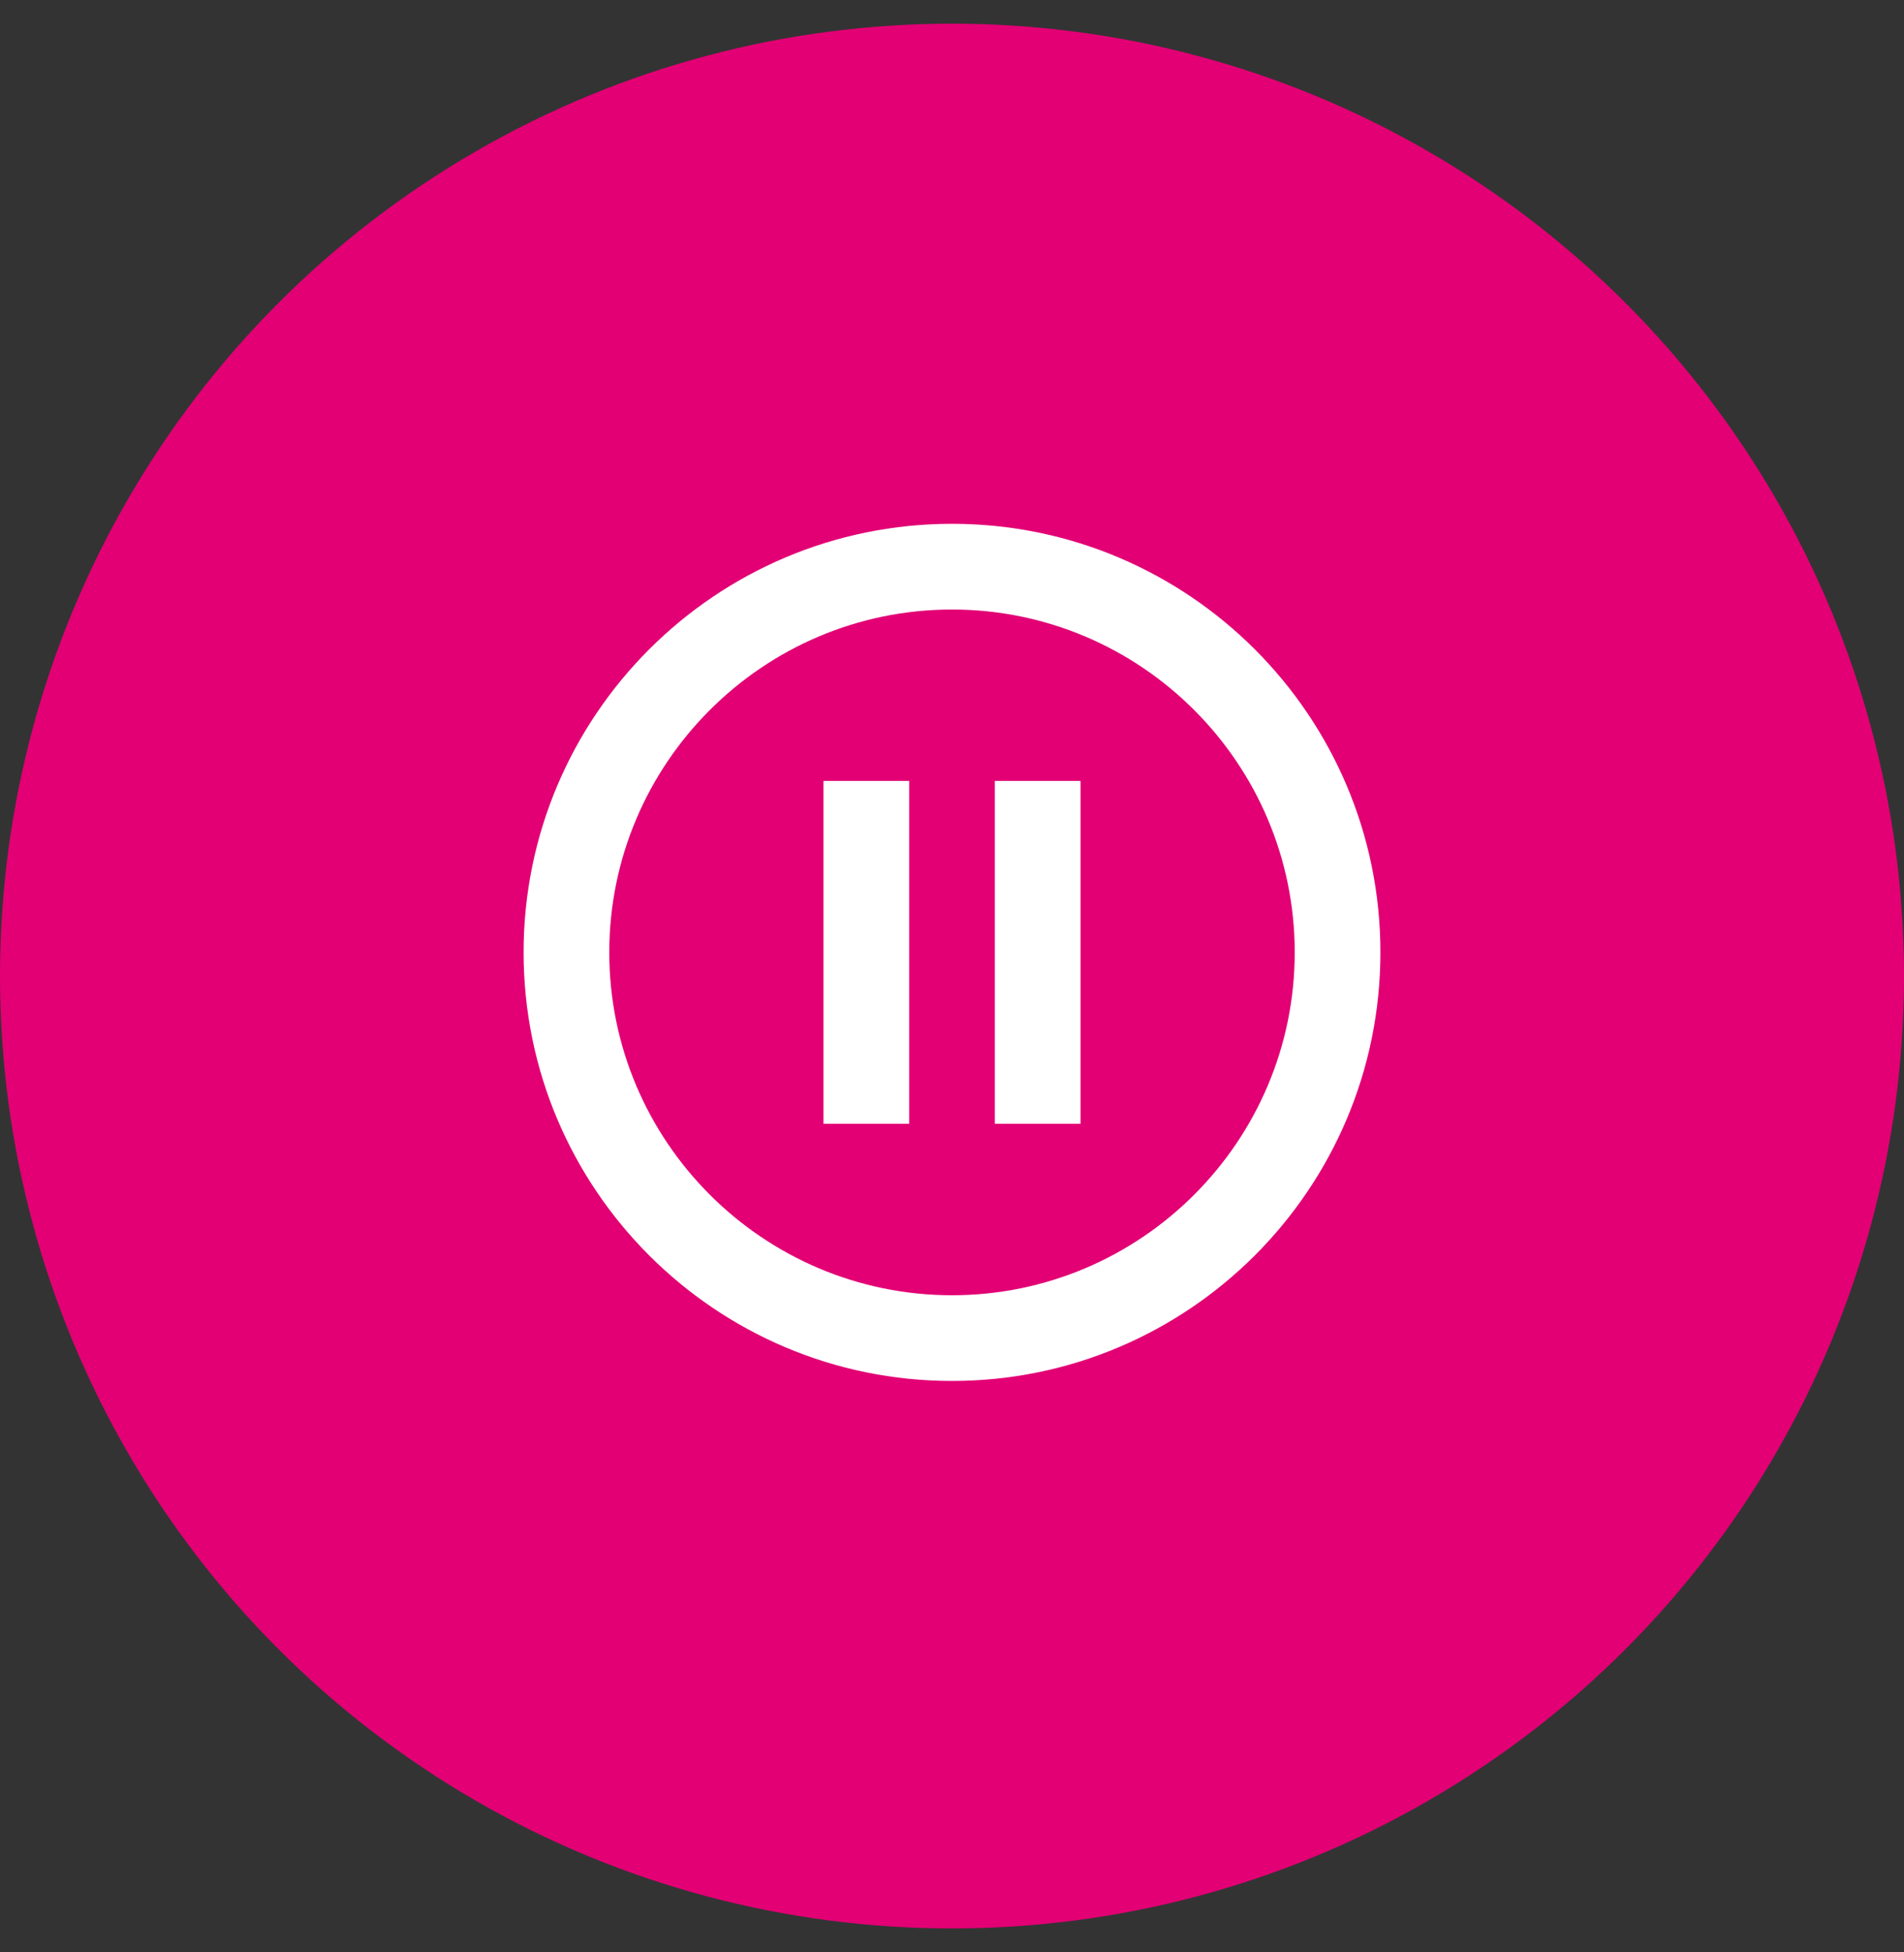
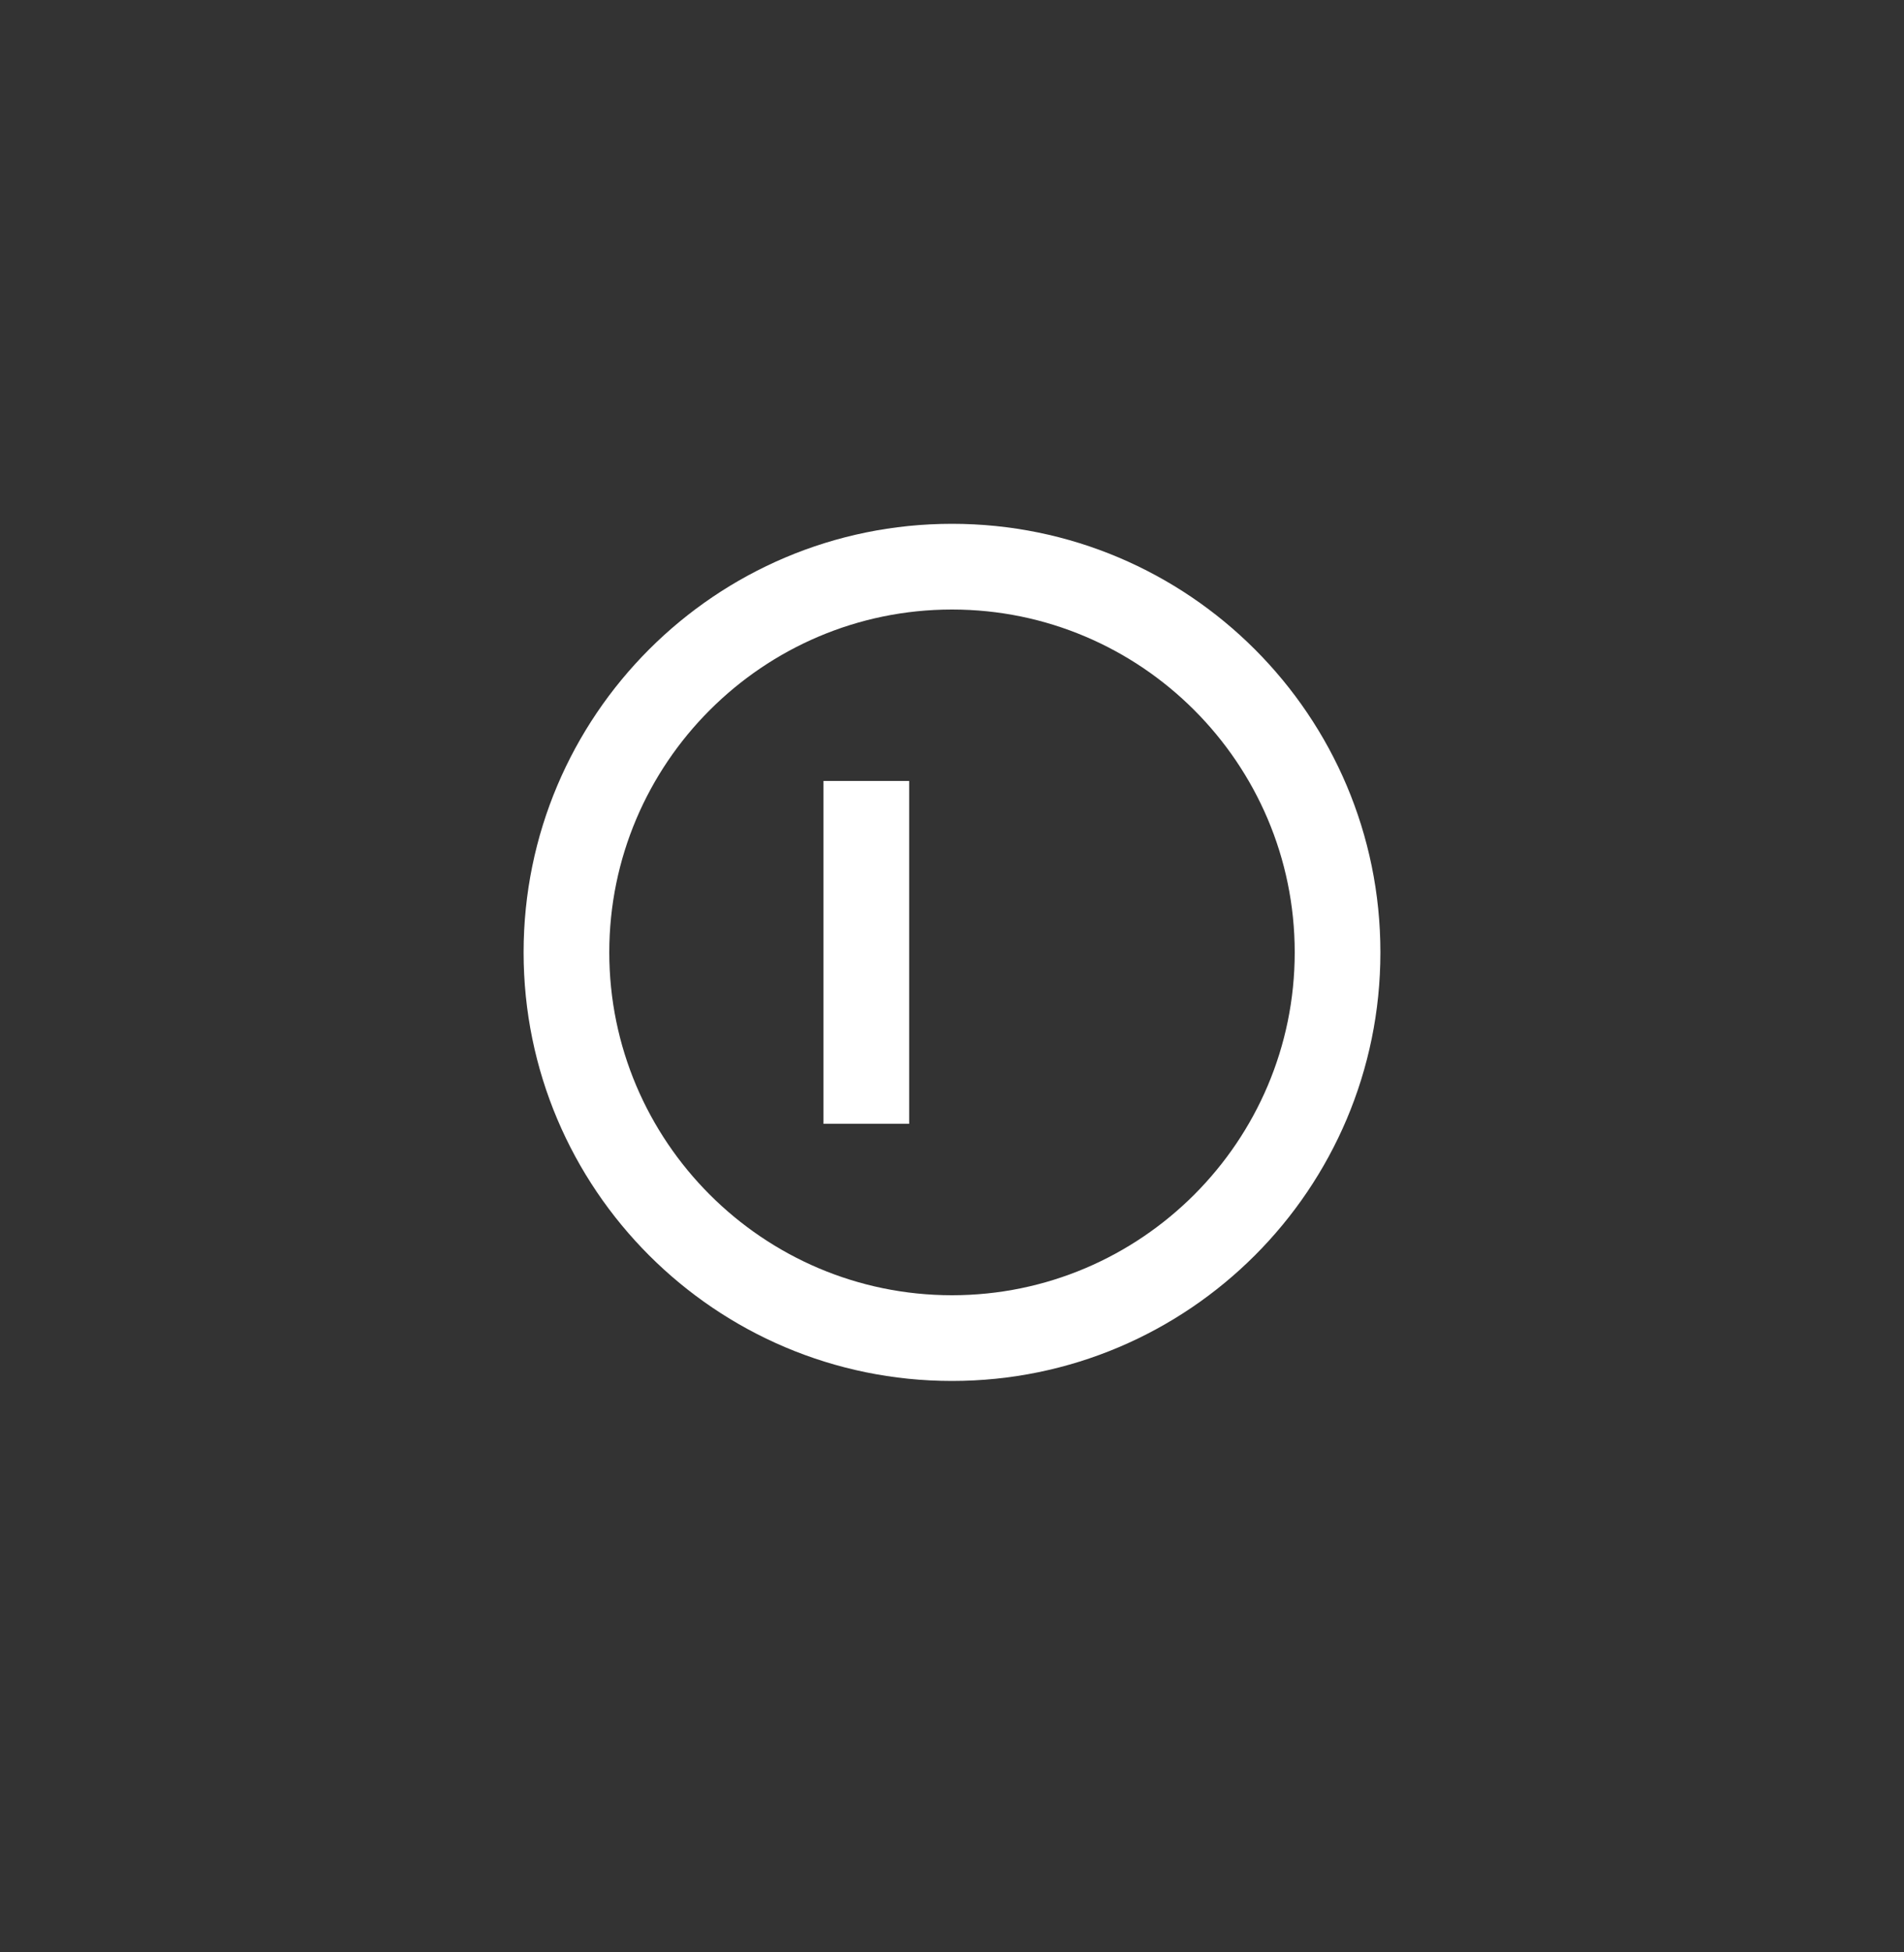
<svg xmlns="http://www.w3.org/2000/svg" width="40" height="41" viewBox="0 0 40 41" fill="none">
  <rect x="0" y="0" width="40" height="41" fill="#333333" stroke="none" />
-   <circle cx="20" cy="20.497" r="20" fill="#E20074" />
-   <path d="M17.3 23.6H19.1V16.4H17.3V23.6ZM20 11C15.032 11 11 15.032 11 20C11 24.968 15.032 29 20 29C24.968 29 29 24.968 29 20C29 15.032 24.968 11 20 11ZM20 27.2C16.031 27.2 12.8 23.969 12.8 20C12.8 16.031 16.031 12.8 20 12.8C23.969 12.8 27.2 16.031 27.2 20C27.2 23.969 23.969 27.2 20 27.2ZM20.9 23.6H22.7V16.4H20.9V23.6Z" fill="white" />
+   <path d="M17.3 23.6H19.1V16.4H17.3V23.6ZM20 11C15.032 11 11 15.032 11 20C11 24.968 15.032 29 20 29C24.968 29 29 24.968 29 20C29 15.032 24.968 11 20 11ZM20 27.2C16.031 27.2 12.8 23.969 12.8 20C12.8 16.031 16.031 12.8 20 12.8C23.969 12.8 27.2 16.031 27.2 20C27.2 23.969 23.969 27.2 20 27.2ZM20.9 23.6H22.7H20.9V23.6Z" fill="white" />
</svg>